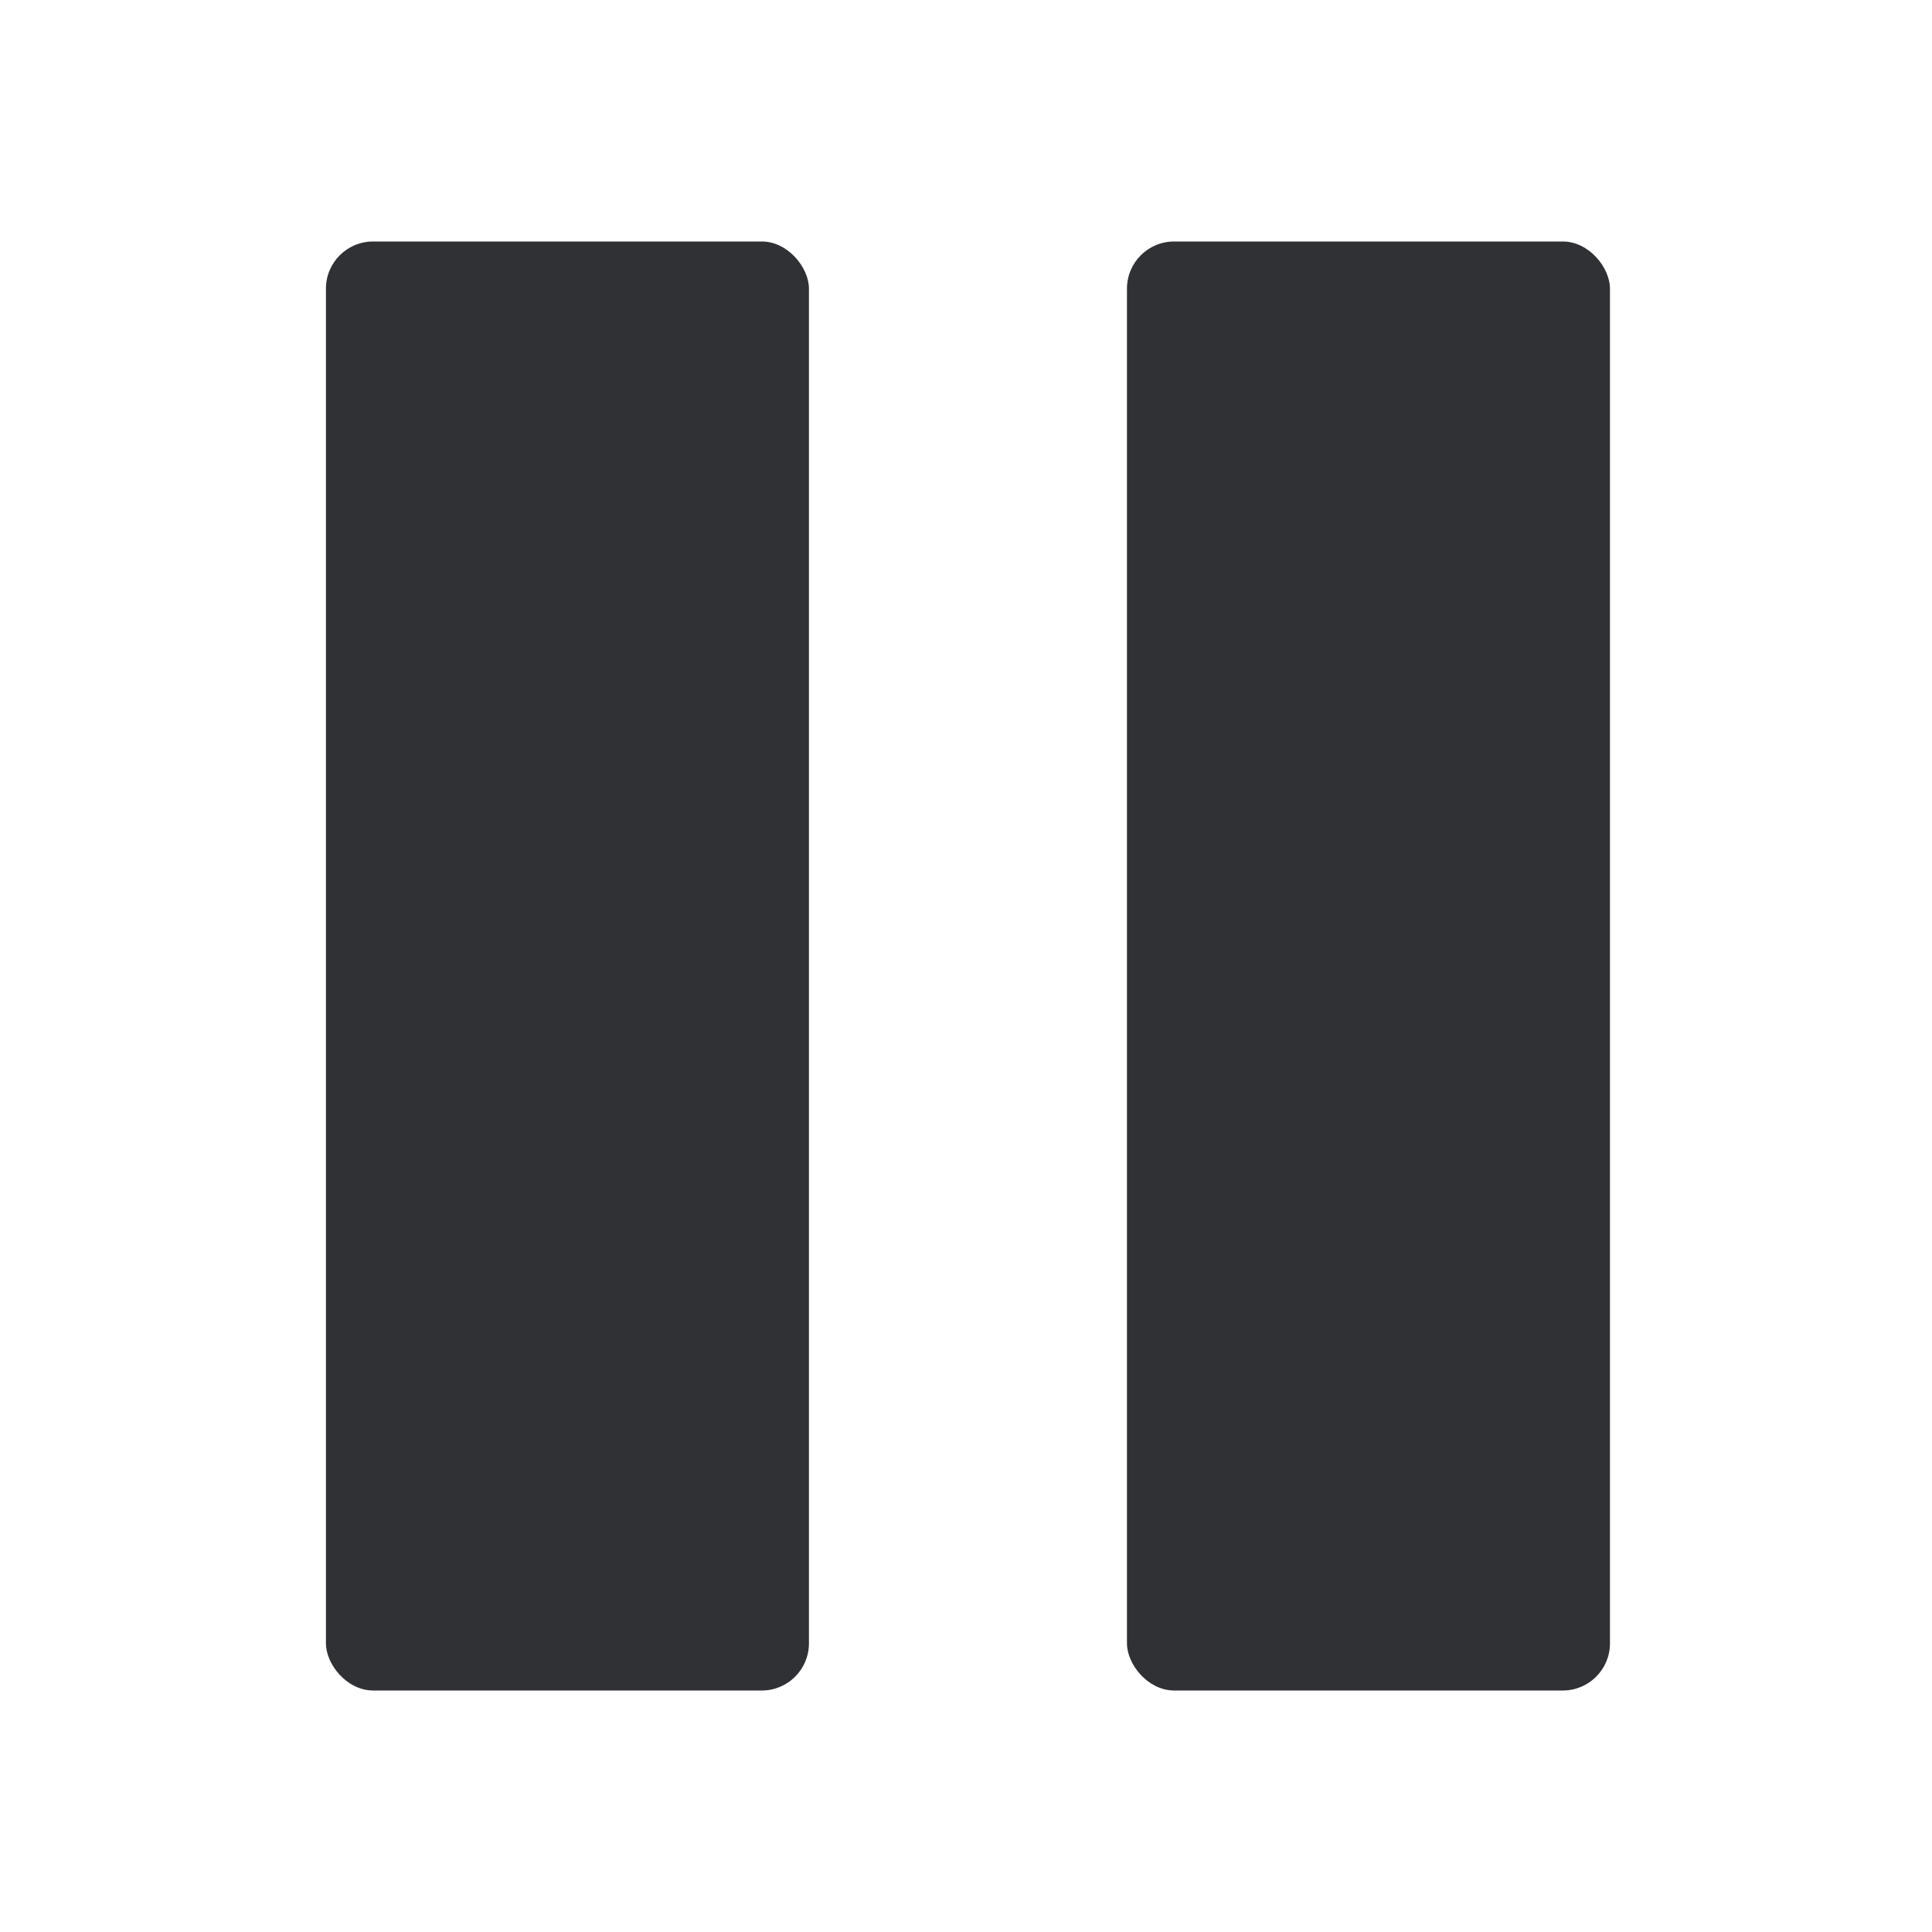
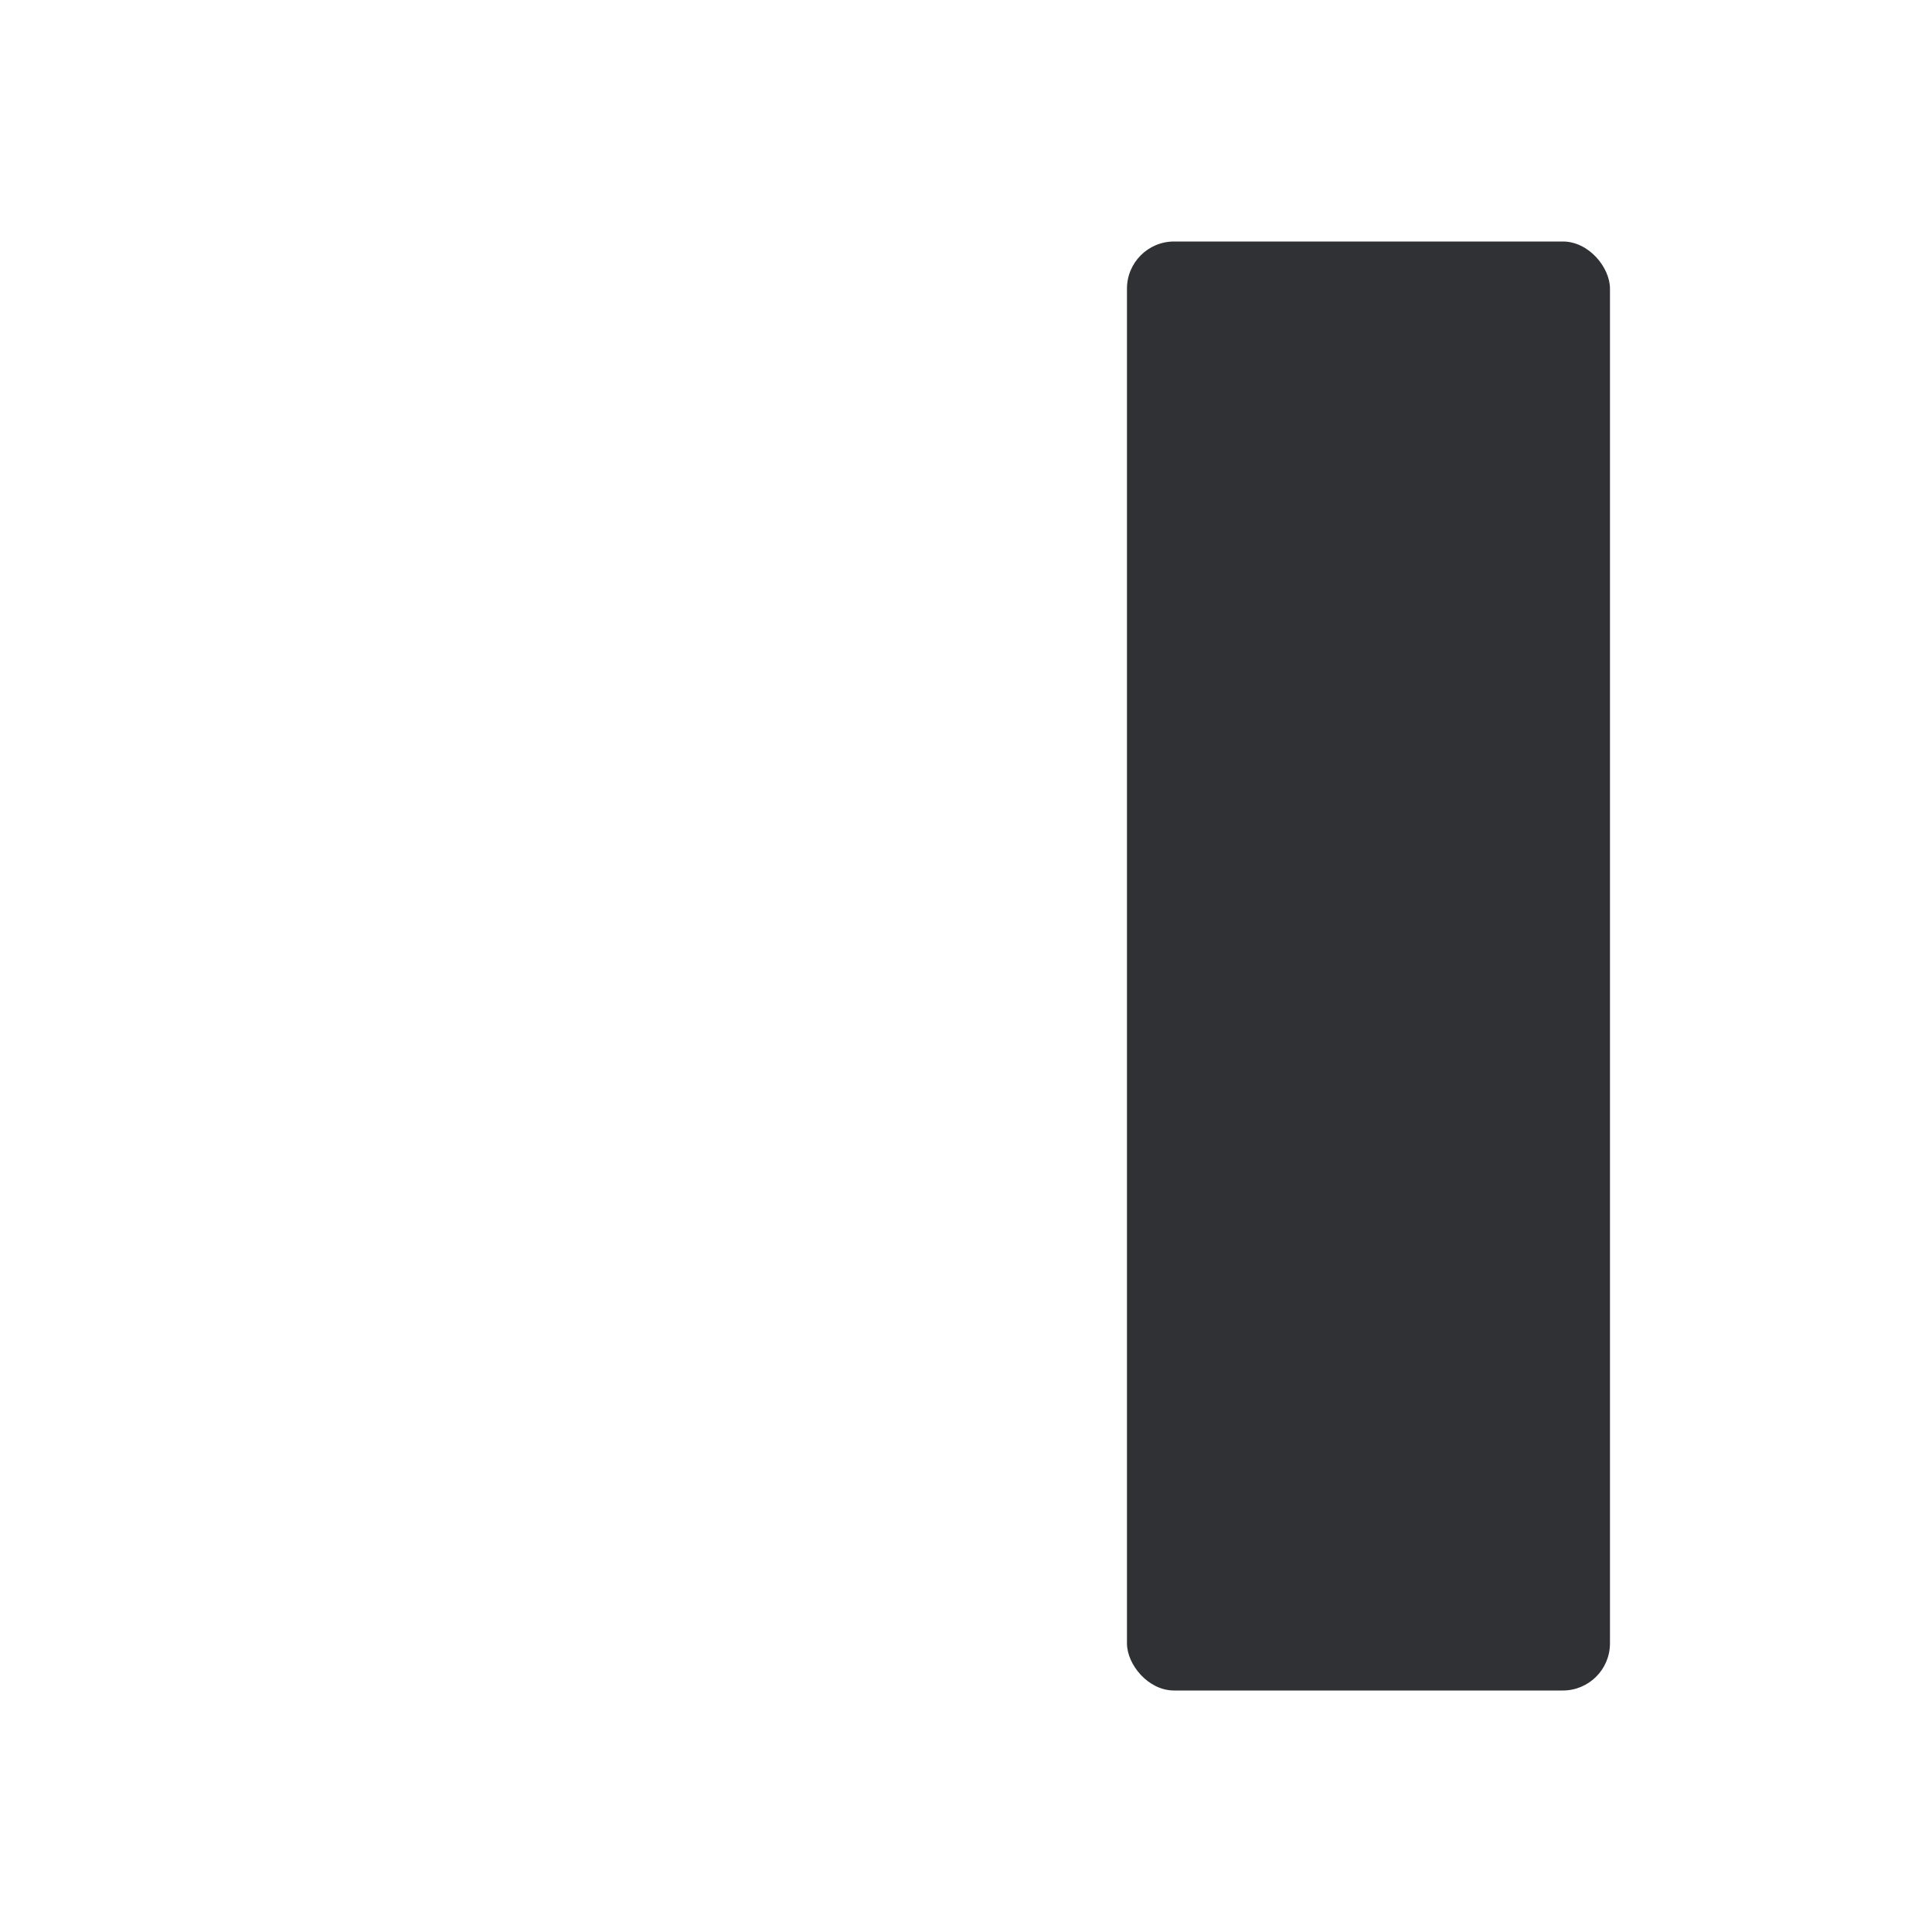
<svg xmlns="http://www.w3.org/2000/svg" width="41" height="41" viewBox="0 0 41 41" fill="none">
  <rect x="23.916" y="5.125" width="10.25" height="30.75" rx="1" fill="#2F3135" />
-   <rect x="6.917" y="5.125" width="10.25" height="30.75" rx="1" fill="#2F3135" />
</svg>